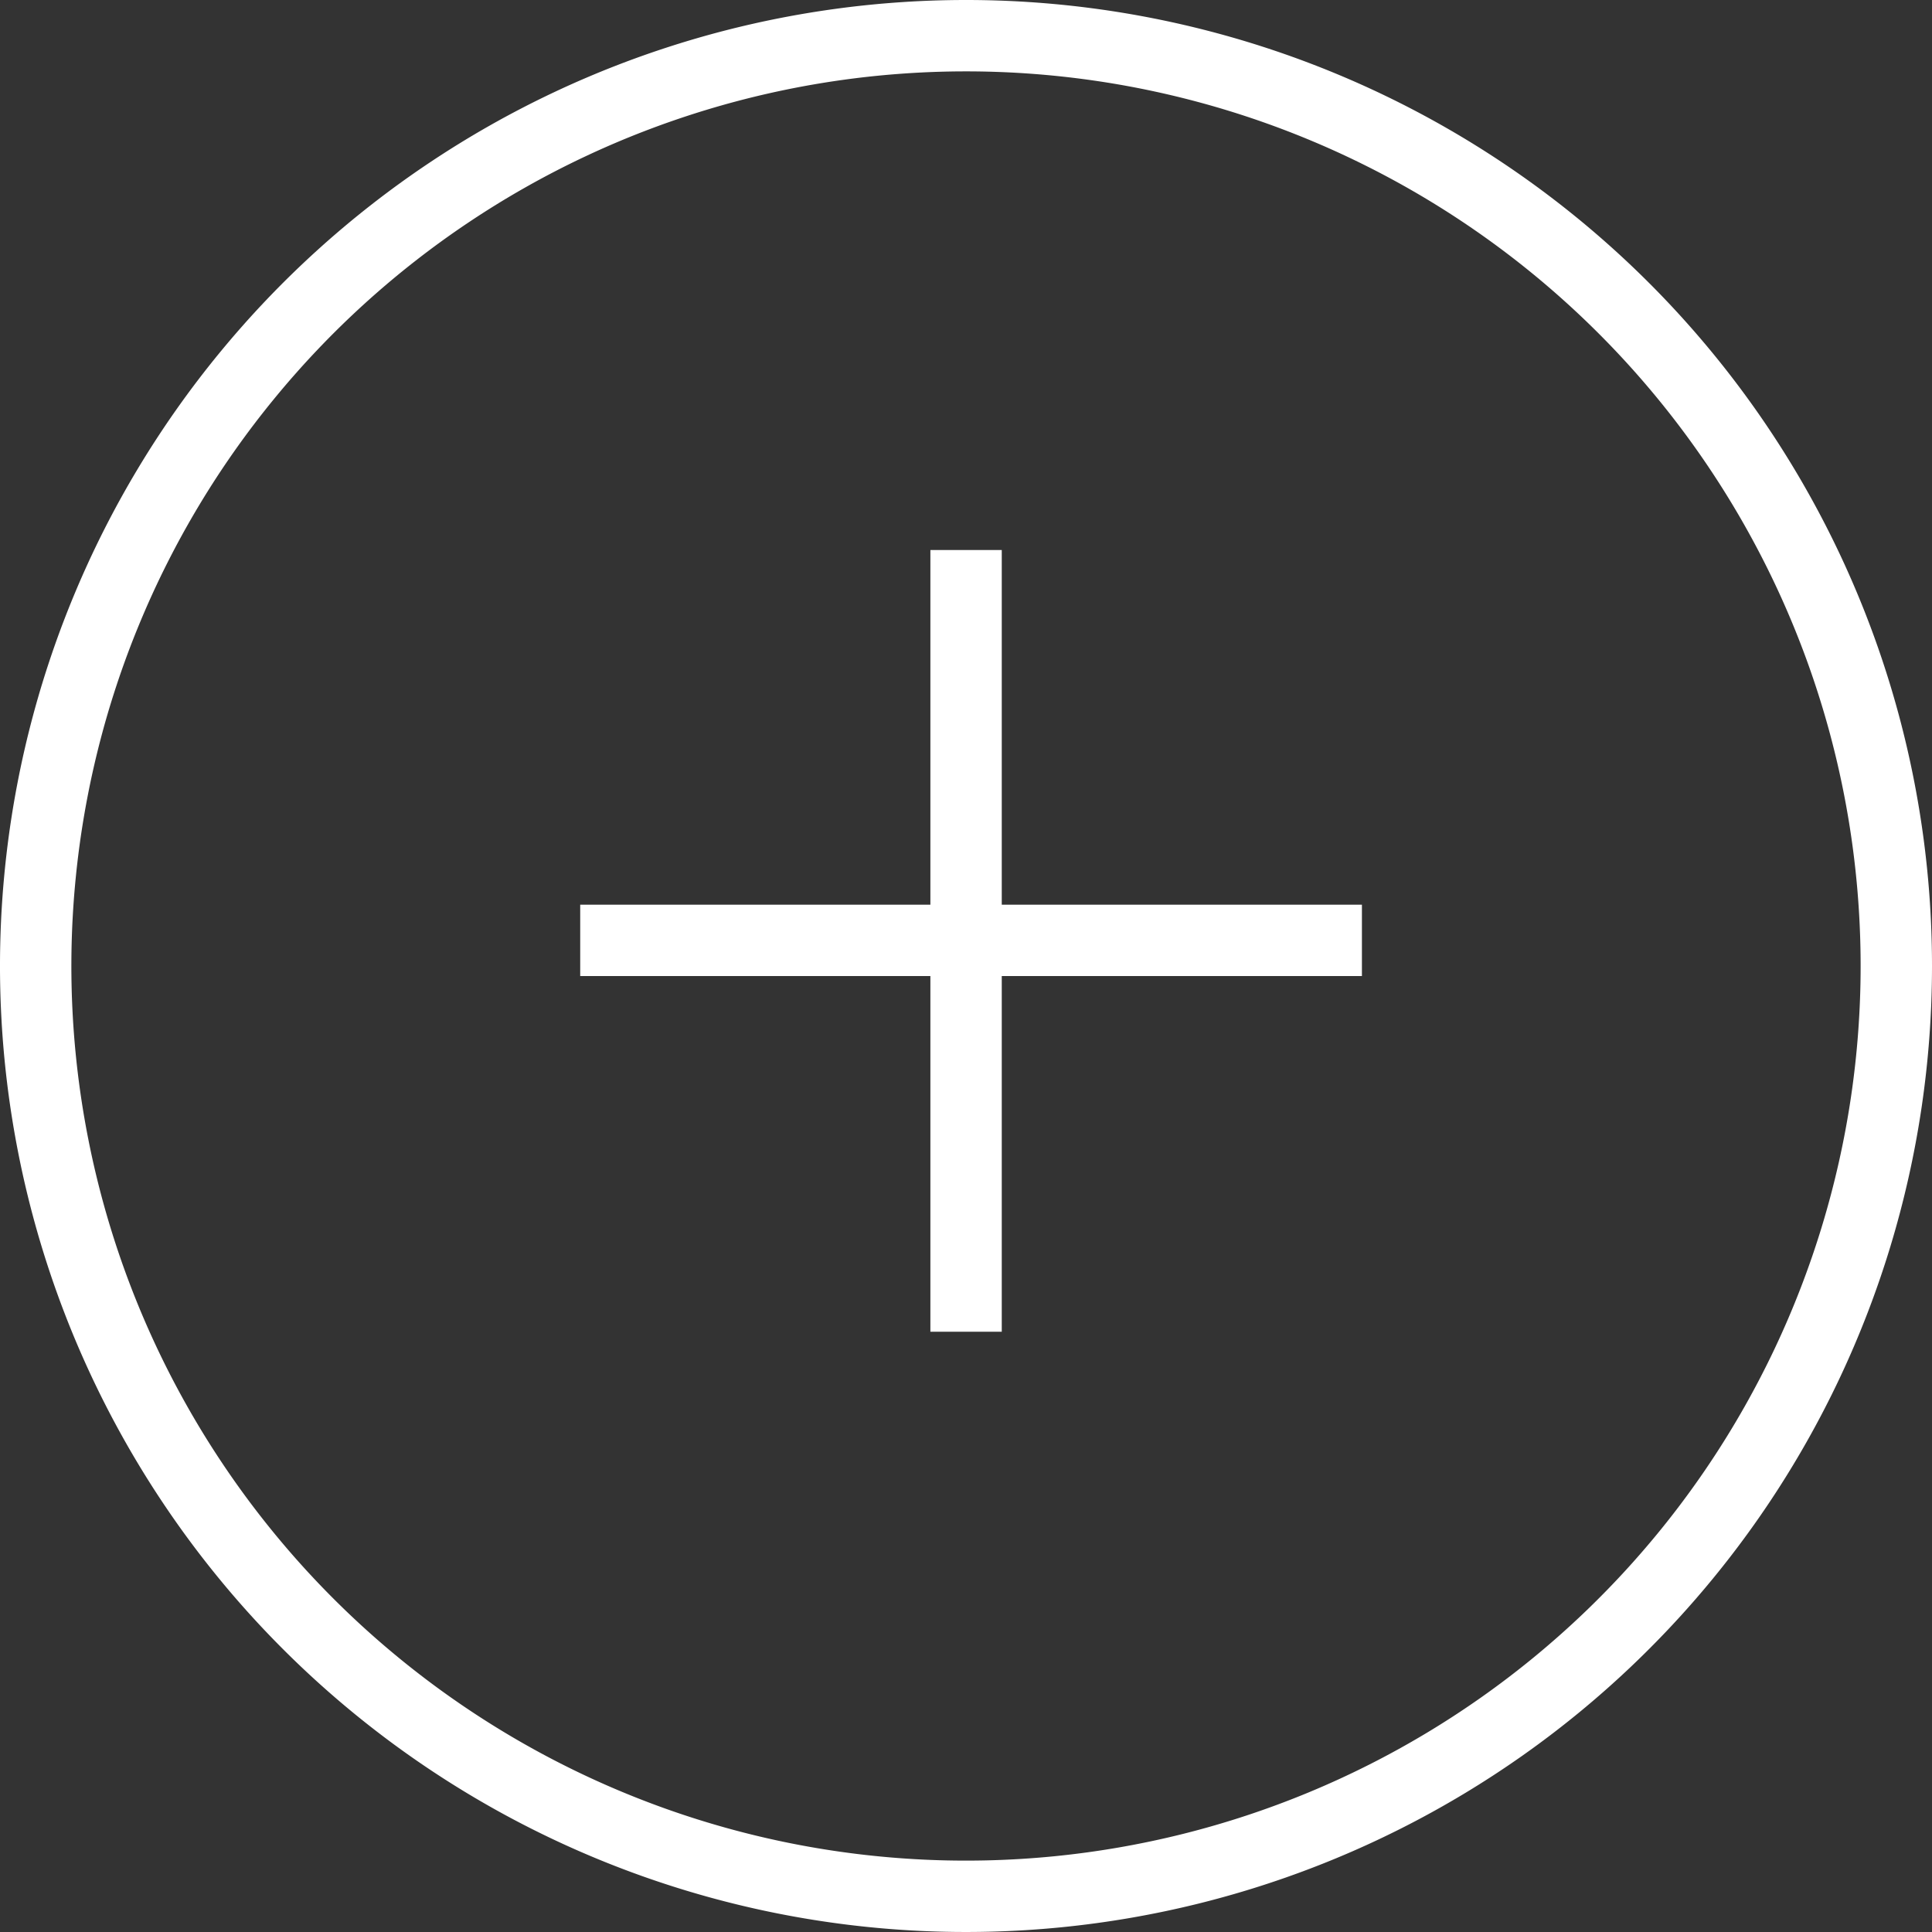
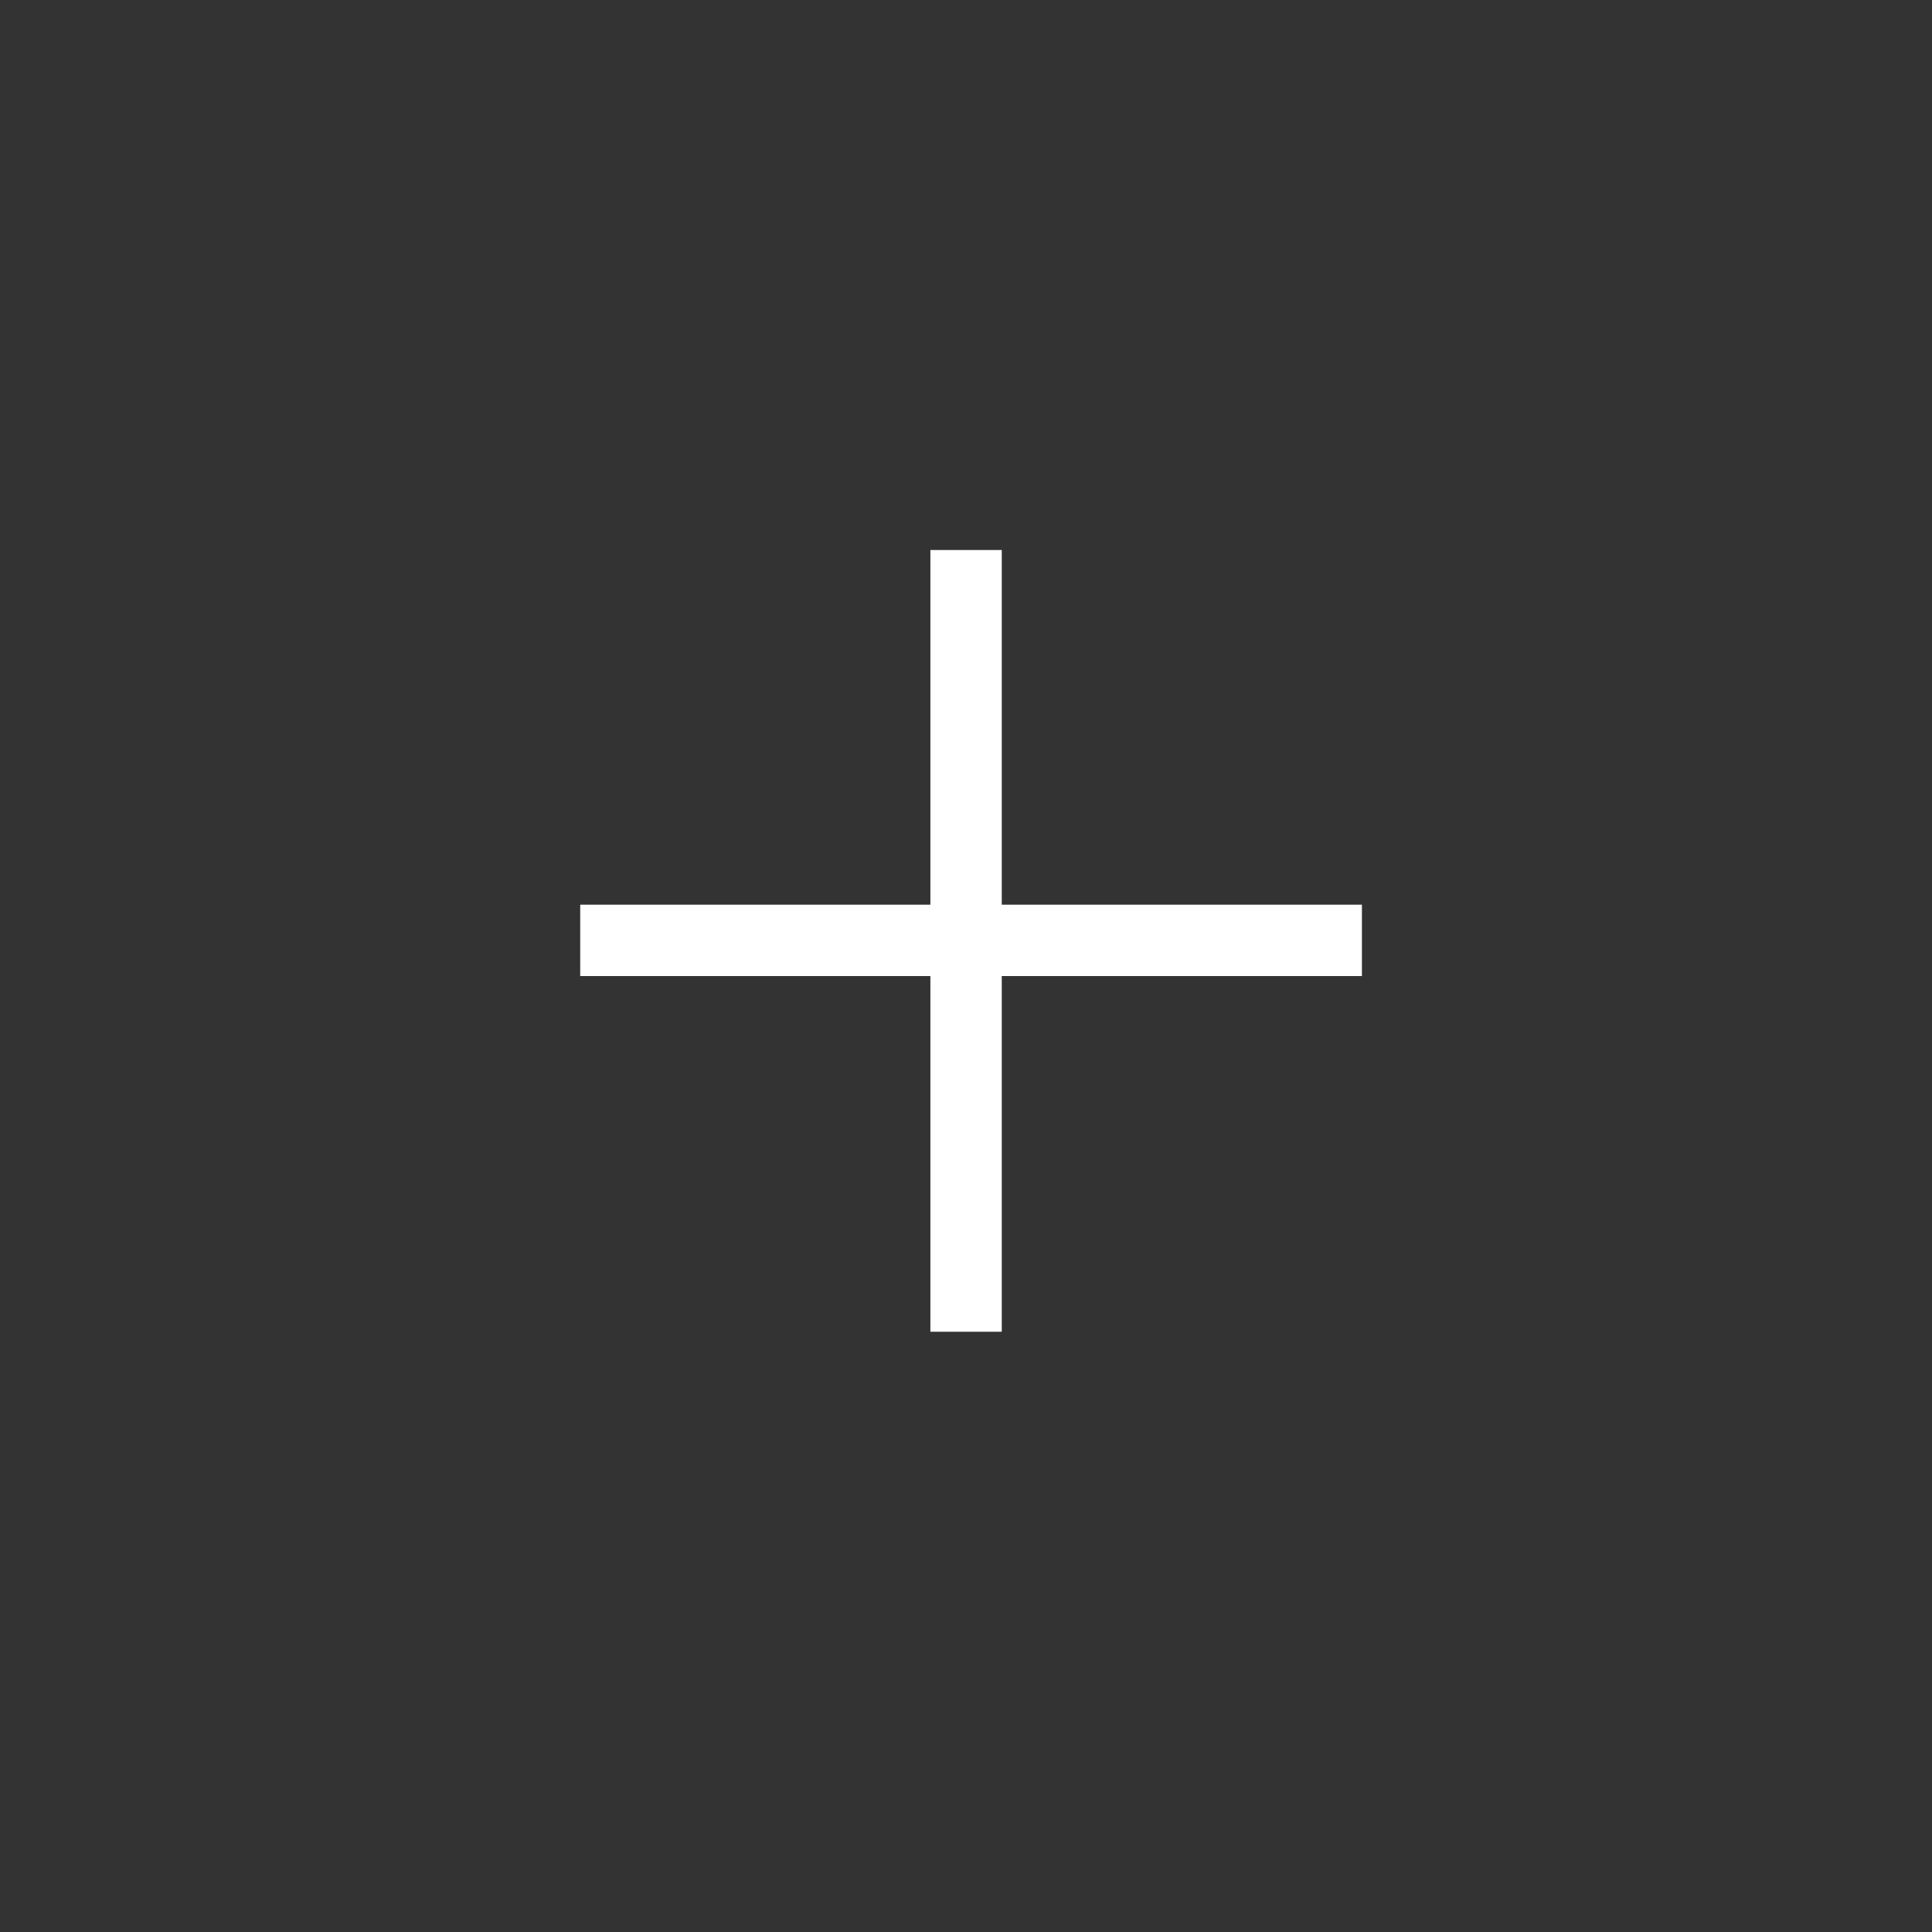
<svg xmlns="http://www.w3.org/2000/svg" width="27.068" height="27.068" viewBox="0 0 27.068 27.068">
  <rect x="0" y="0" width="27.068" height="27.068" fill="#333333" stroke="none" />
  <g data-name="Grupo 5261">
    <g data-name="Icon feather-search">
-       <path data-name="Trazado 457" d="M30.568 17.534A13.034 13.034 0 1 1 17.534 4.5a13.034 13.034 0 0 1 13.034 13.034z" transform="translate(-4 -4)" style="fill:none;stroke:#fff" />
-     </g>
+       </g>
    <path data-name="Trazado 8390" d="M0 10.952V0" transform="translate(13.535 7.706)" style="fill:none;stroke:#fff" />
    <path data-name="Trazado 8391" d="M0 10.952V0" transform="rotate(90 2.953 16.128)" style="fill:none;stroke:#fff" />
  </g>
</svg>